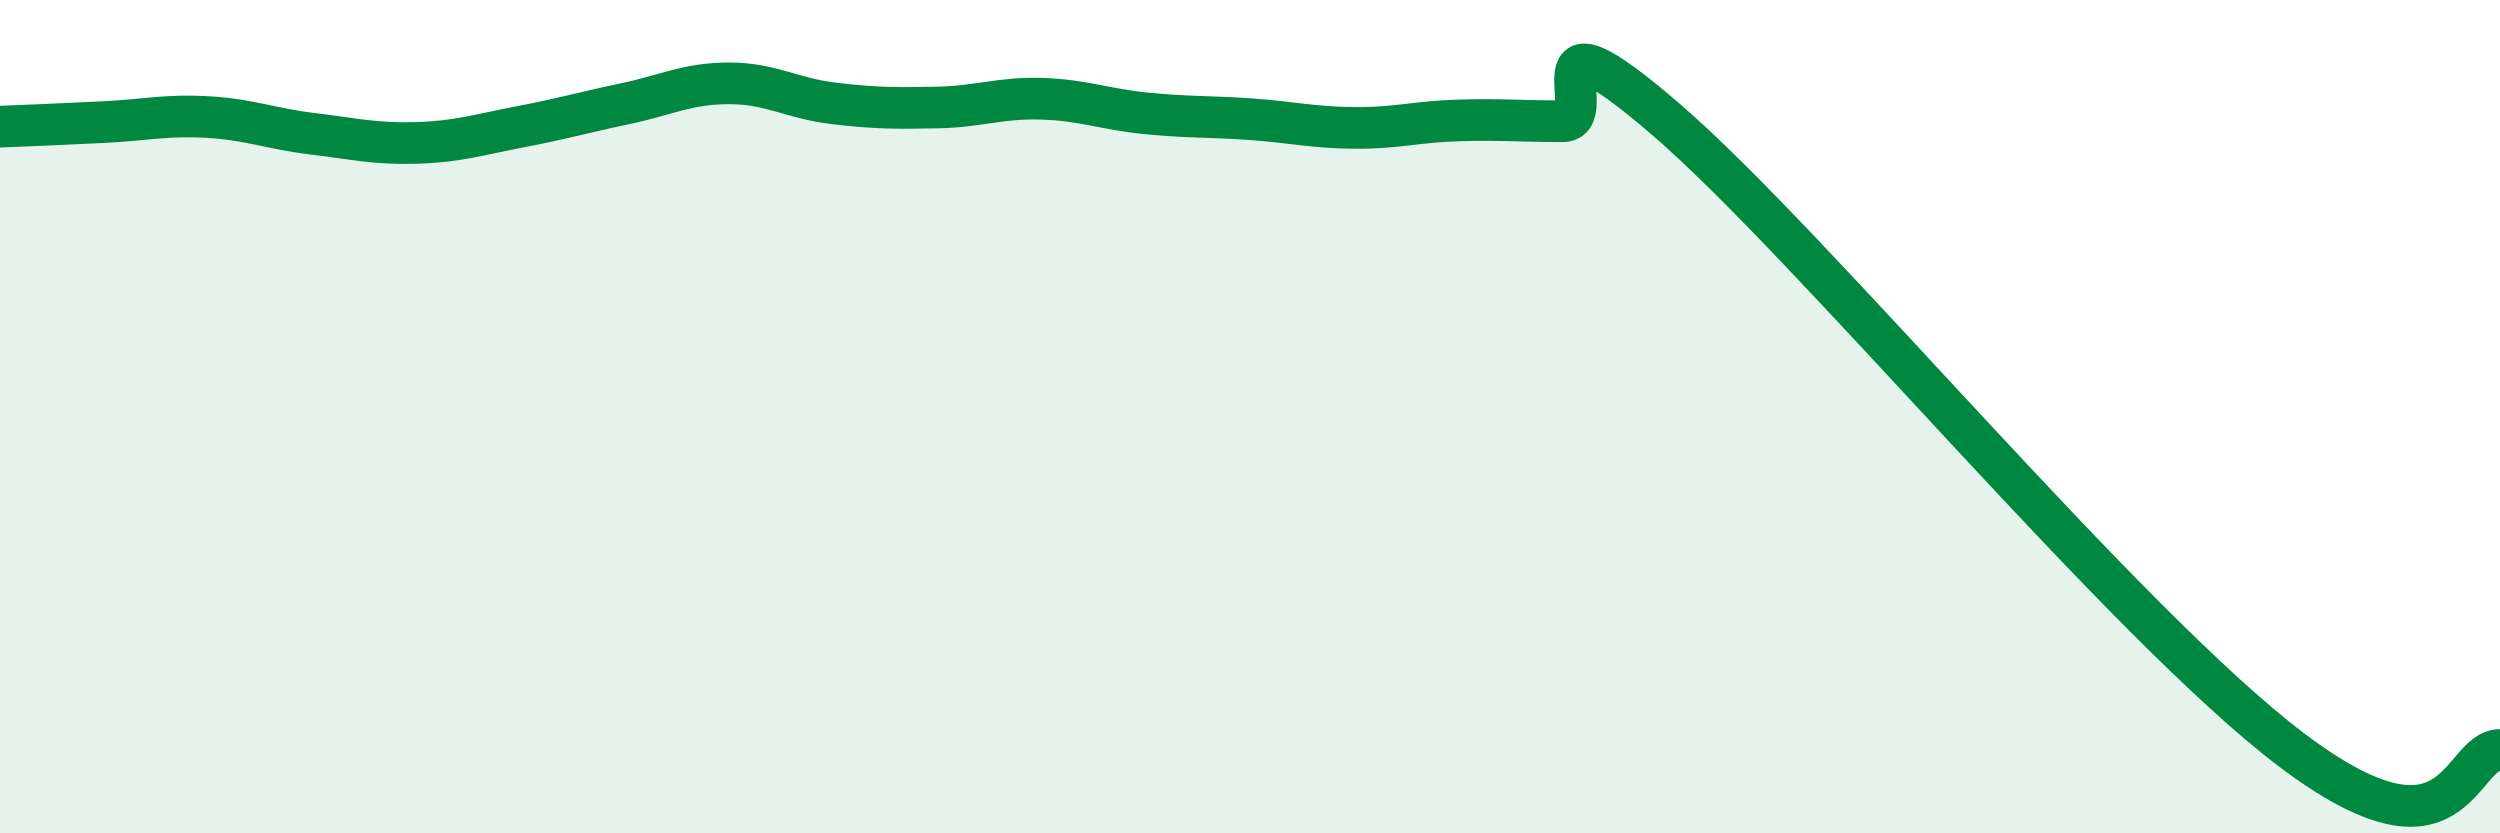
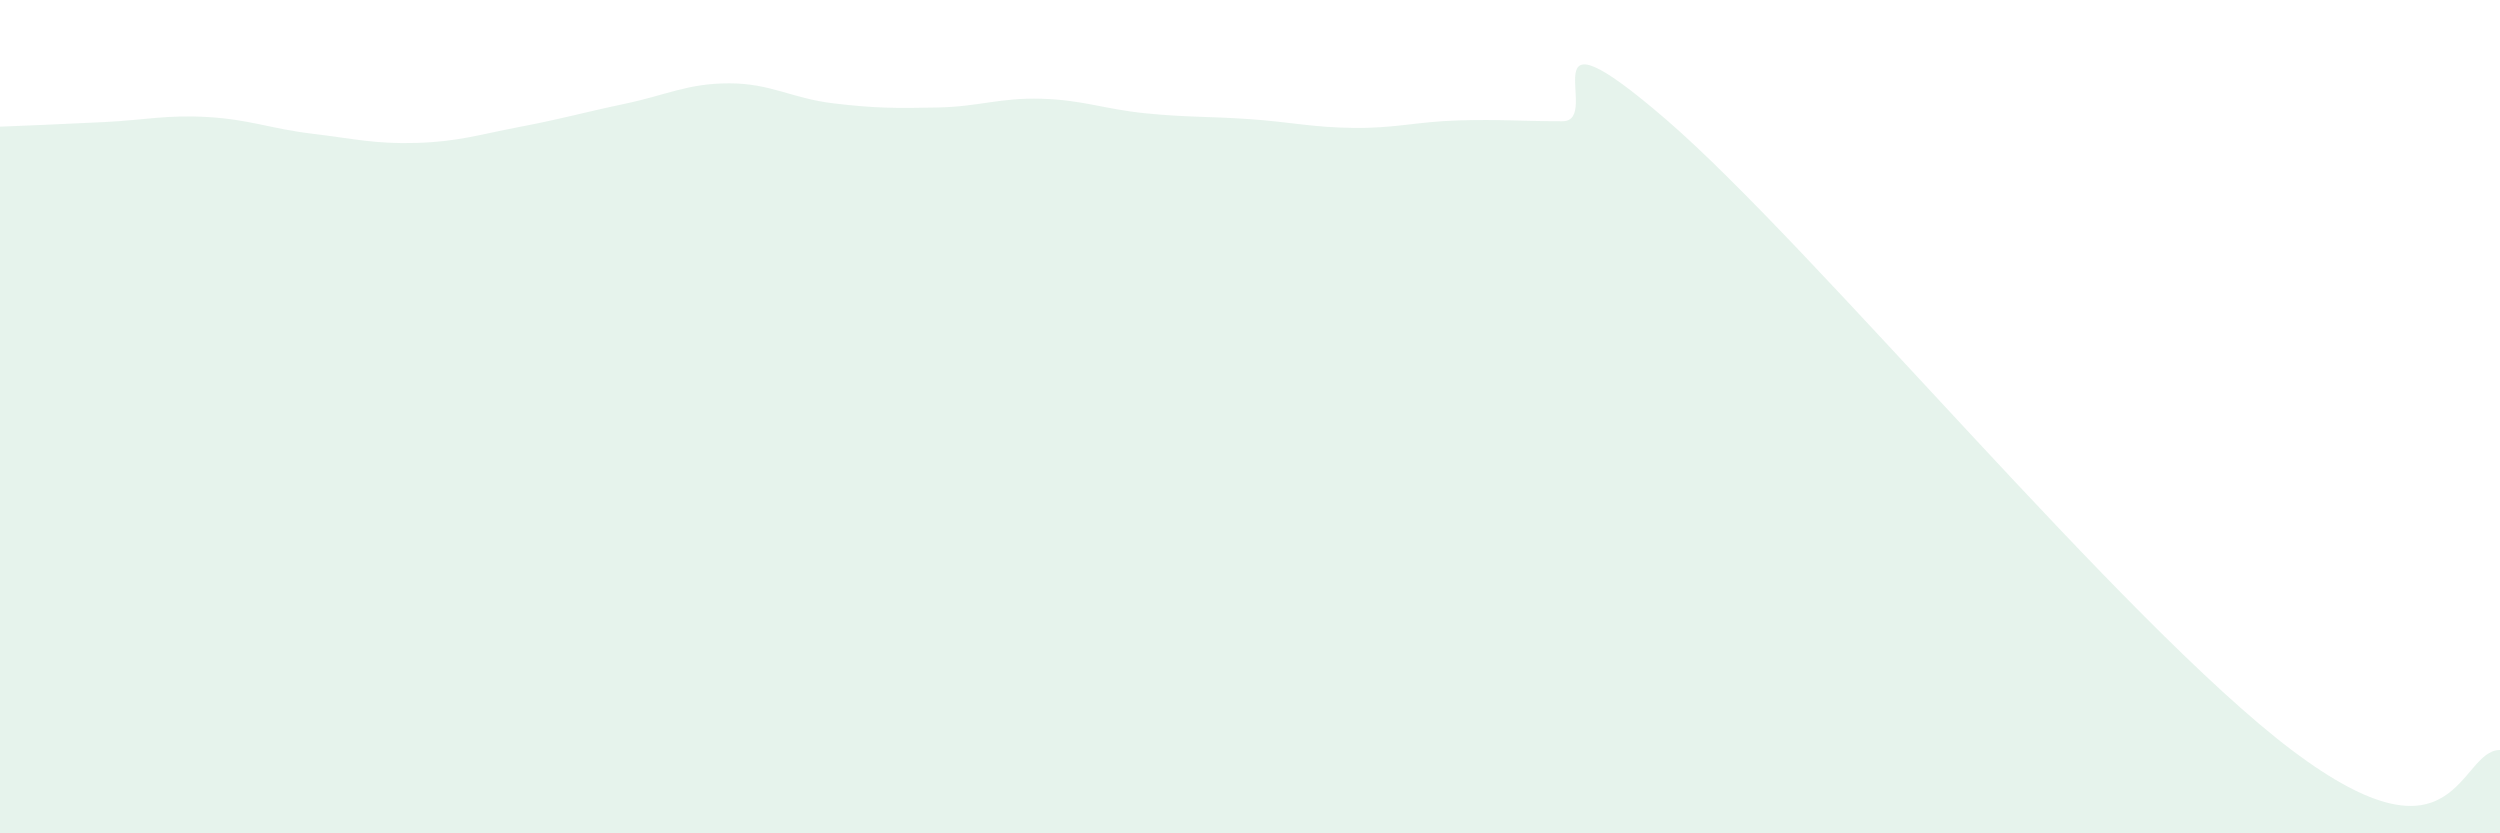
<svg xmlns="http://www.w3.org/2000/svg" width="60" height="20" viewBox="0 0 60 20">
  <path d="M 0,3.04 C 0.5,3.02 1.5,2.98 2.5,2.93 C 3.5,2.88 4,2.75 5,2.81 C 6,2.87 6.5,3.09 7.5,3.21 C 8.5,3.33 9,3.46 10,3.43 C 11,3.4 11.5,3.23 12.5,3.04 C 13.5,2.85 14,2.7 15,2.49 C 16,2.28 16.5,2 17.5,2 C 18.5,2 19,2.36 20,2.48 C 21,2.6 21.5,2.6 22.5,2.58 C 23.5,2.56 24,2.34 25,2.37 C 26,2.4 26.5,2.62 27.5,2.72 C 28.5,2.82 29,2.79 30,2.86 C 31,2.93 31.5,3.06 32.5,3.07 C 33.5,3.08 34,2.92 35,2.89 C 36,2.86 36.5,2.91 37.5,2.91 C 38.5,2.91 36.5,-0.14 40,2.88 C 43.5,5.9 51,14.98 55,18 C 59,21.02 59,18 60,18L60 20L0 20Z" fill="#008740" opacity="0.1" stroke-linecap="round" stroke-linejoin="round" />
-   <path d="M 0,3.04 C 0.5,3.02 1.5,2.98 2.5,2.93 C 3.5,2.88 4,2.75 5,2.81 C 6,2.87 6.5,3.09 7.5,3.21 C 8.5,3.33 9,3.46 10,3.43 C 11,3.4 11.5,3.23 12.5,3.04 C 13.5,2.85 14,2.7 15,2.49 C 16,2.28 16.5,2 17.5,2 C 18.5,2 19,2.36 20,2.48 C 21,2.6 21.5,2.6 22.5,2.58 C 23.5,2.56 24,2.34 25,2.37 C 26,2.4 26.5,2.62 27.5,2.72 C 28.5,2.82 29,2.79 30,2.86 C 31,2.93 31.5,3.06 32.5,3.07 C 33.5,3.08 34,2.92 35,2.89 C 36,2.86 36.5,2.91 37.5,2.91 C 38.5,2.91 36.5,-0.14 40,2.88 C 43.5,5.9 51,14.98 55,18 C 59,21.02 59,18 60,18" stroke="#008740" stroke-width="1" fill="none" stroke-linecap="round" stroke-linejoin="round" />
</svg>